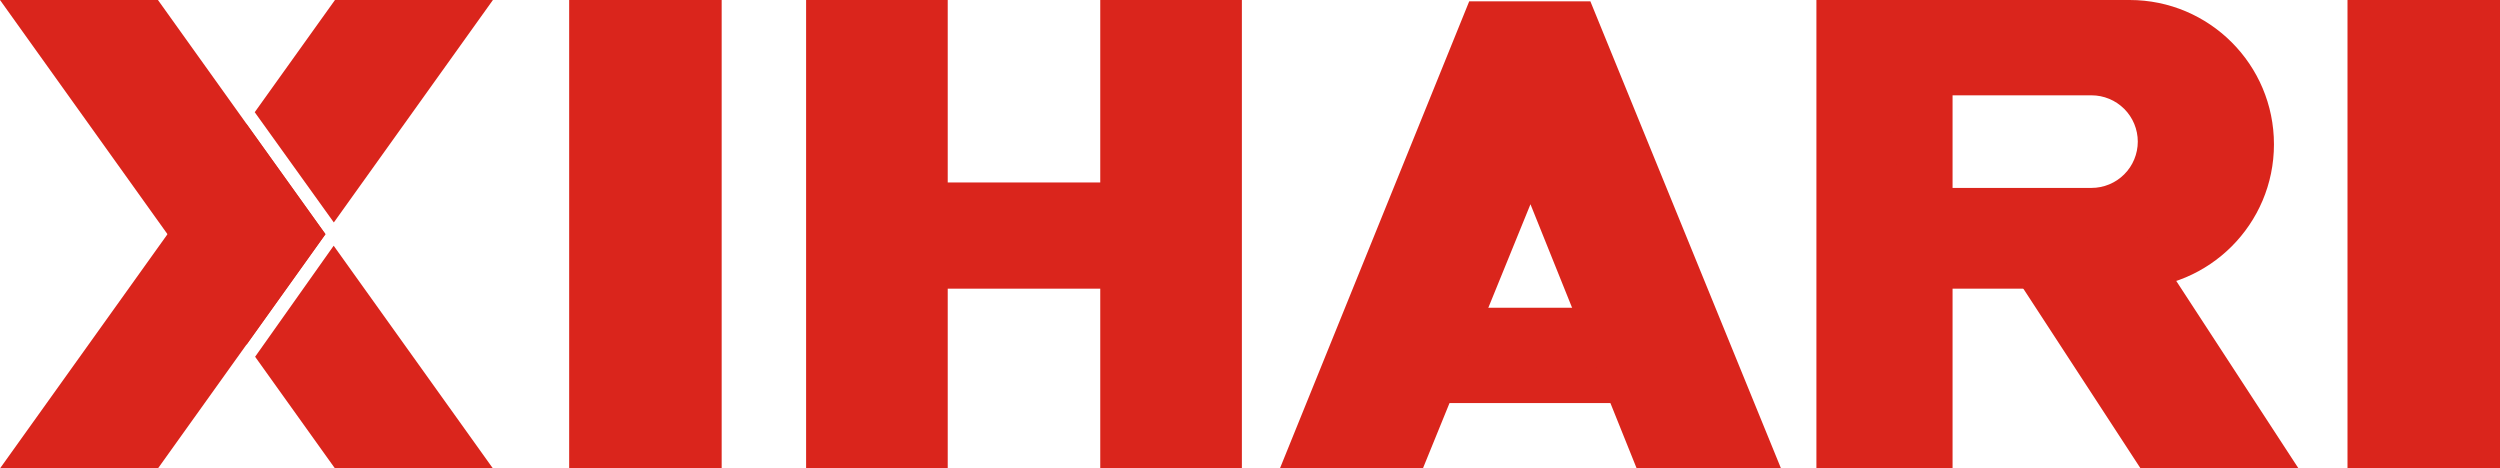
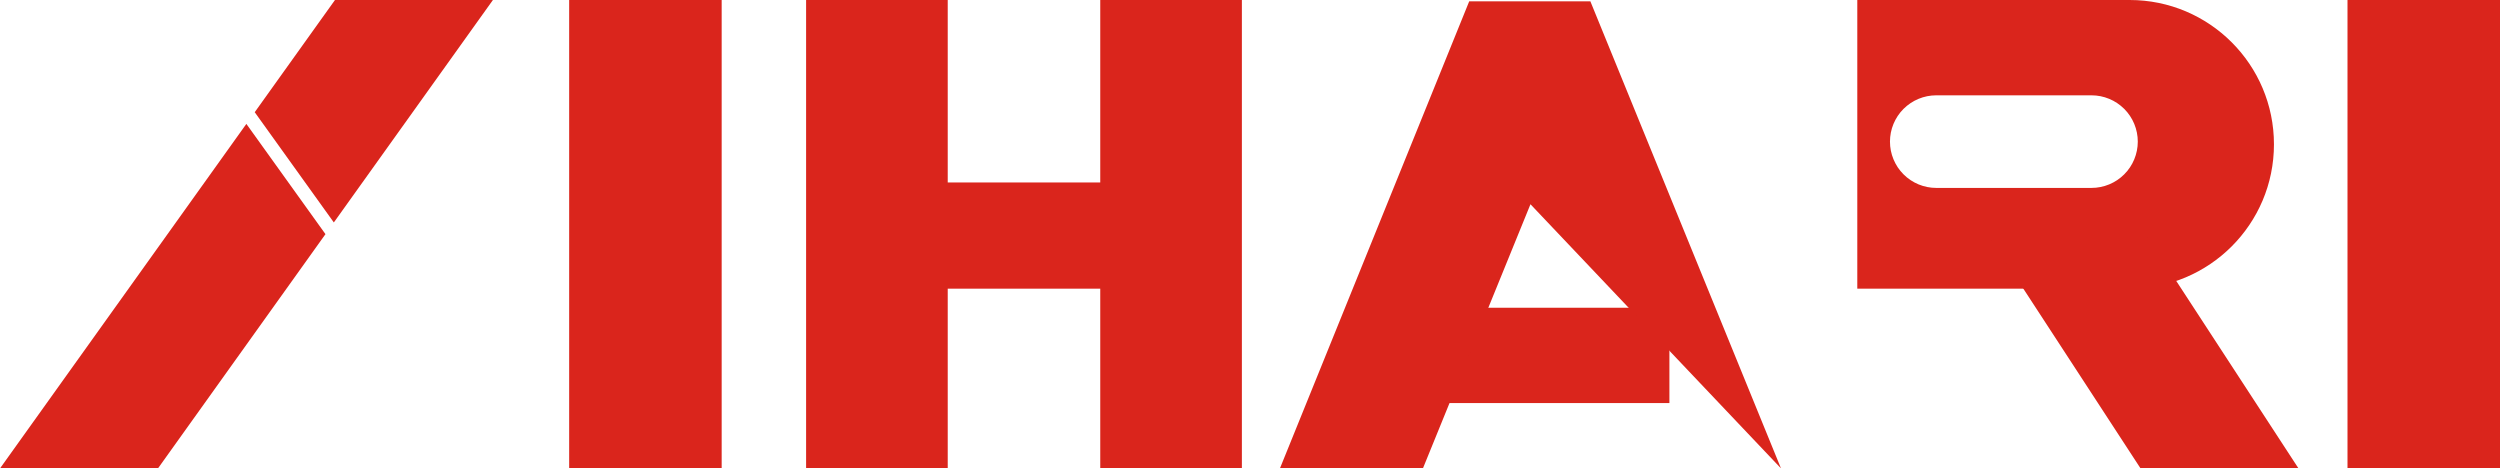
<svg xmlns="http://www.w3.org/2000/svg" fill="none" version="1.1" width="156" height="29.229" viewBox="0 0 156 29.229">
  <g>
    <g>
      <path d="M20.831,13.881L30.758,0L20.902,0L15.895,7.001L20.831,13.881ZM20.309,14.611L15.373,7.731L-0,29.229L9.856,29.229L20.309,14.611Z" fill-rule="evenodd" fill="#DA251C" fill-opacity="1" />
    </g>
    <g>
-       <path d="M15.382,21.509L0,0L9.856,0L20.307,14.614L15.382,21.509ZM15.919,22.261L20.902,29.229L30.758,29.229L20.821,15.333L15.919,22.261Z" fill-rule="evenodd" fill="#DA251C" fill-opacity="1" />
-     </g>
+       </g>
    <g>
      <rect x="35.516" y="0" width="9.516" height="29.229" rx="0" fill="#DA251C" fill-opacity="1" />
    </g>
    <g>
      <rect x="146.484" y="0" width="9.516" height="29.229" rx="0" fill="#DA251C" fill-opacity="1" />
    </g>
    <g>
-       <path d="M113.344,0L113.344,29.229L121.84,29.229L121.84,0L113.344,0Z" fill="#DA251C" fill-opacity="1" />
-     </g>
+       </g>
    <g>
      <rect x="50.301" y="0" width="8.837" height="29.229" rx="0" fill="#DA251C" fill-opacity="1" />
    </g>
    <g transform="matrix(0,1,-1,0,83.776,-61.005)">
      <path d="M72.391,11.386L72.391,28.379L79.018,28.379L79.018,11.386L72.391,11.386Z" fill="#DA251C" fill-opacity="1" />
    </g>
    <g transform="matrix(0,1,-1,0,123.374,-84.969)">
      <rect x="104.172" y="19.203" width="5.948" height="16.993" rx="0" fill="#DA251C" fill-opacity="1" />
    </g>
    <g>
      <rect x="68.656" y="0" width="8.837" height="29.229" rx="0" fill="#DA251C" fill-opacity="1" />
    </g>
    <g>
-       <path d="M79.867,29.229L88.789,29.229L95.501,12.745L102.129,29.229L111.135,29.229L99.24,0.085L91.678,0.085L79.867,29.229Z" fill="#DA251C" fill-opacity="1" />
+       <path d="M79.867,29.229L88.789,29.229L95.501,12.745L111.135,29.229L99.24,0.085L91.678,0.085L79.867,29.229Z" fill="#DA251C" fill-opacity="1" />
    </g>
    <g>
      <path d="M132.888,0L115.895,0L115.895,18.013L132.888,18.013C137.862,18.013,141.895,13.981,141.895,9.007C141.895,4.032,137.862,0,132.888,0ZM120.822,5.948Q120.681,5.948,120.539,5.962Q120.398,5.976,120.259,6.003Q120.12,6.031,119.984,6.072Q119.848,6.113,119.717,6.168Q119.586,6.222,119.461,6.289Q119.336,6.356,119.218,6.435Q119.1,6.513,118.99,6.604Q118.88,6.694,118.78,6.794Q118.679,6.894,118.589,7.004Q118.499,7.114,118.42,7.232Q118.342,7.35,118.275,7.475Q118.208,7.6,118.154,7.731Q118.099,7.862,118.058,7.998Q118.017,8.134,117.989,8.273Q117.961,8.412,117.948,8.553Q117.934,8.695,117.934,8.837Q117.934,8.979,117.948,9.12Q117.961,9.261,117.989,9.4Q118.017,9.539,118.058,9.675Q118.099,9.811,118.154,9.942Q118.208,10.073,118.275,10.198Q118.342,10.324,118.42,10.442Q118.499,10.56,118.589,10.669Q118.679,10.779,118.78,10.879Q118.88,10.98,118.99,11.07Q119.1,11.16,119.218,11.239Q119.336,11.318,119.461,11.384Q119.586,11.451,119.717,11.506Q119.848,11.56,119.984,11.601Q120.12,11.642,120.259,11.67Q120.398,11.698,120.539,11.712Q120.681,11.726,120.822,11.726L130.509,11.726Q130.651,11.726,130.792,11.712Q130.933,11.698,131.072,11.67Q131.212,11.642,131.347,11.601Q131.483,11.56,131.614,11.506Q131.745,11.451,131.871,11.384Q131.996,11.318,132.114,11.239Q132.232,11.16,132.341,11.07Q132.451,10.98,132.552,10.879Q132.652,10.779,132.742,10.669Q132.832,10.56,132.911,10.442Q132.99,10.324,133.057,10.198Q133.123,10.073,133.178,9.942Q133.232,9.811,133.273,9.675Q133.314,9.539,133.342,9.4Q133.37,9.261,133.384,9.12Q133.398,8.979,133.398,8.837Q133.398,8.695,133.384,8.553Q133.37,8.412,133.342,8.273Q133.314,8.134,133.273,7.998Q133.232,7.862,133.178,7.731Q133.123,7.6,133.057,7.475Q132.99,7.35,132.911,7.232Q132.832,7.114,132.742,7.004Q132.652,6.894,132.552,6.794Q132.451,6.694,132.341,6.604Q132.232,6.513,132.114,6.435Q131.996,6.356,131.871,6.289Q131.745,6.222,131.614,6.168Q131.483,6.113,131.347,6.072Q131.212,6.031,131.072,6.003Q130.933,5.976,130.792,5.962Q130.651,5.948,130.509,5.948L120.822,5.948Z" fill-rule="evenodd" fill="#DA251C" fill-opacity="1" />
    </g>
    <g>
      <path d="M123.375,13.595L133.571,29.229L143.427,29.229L133.231,13.595L123.375,13.595Z" fill="#DA251C" fill-opacity="1" />
    </g>
  </g>
</svg>